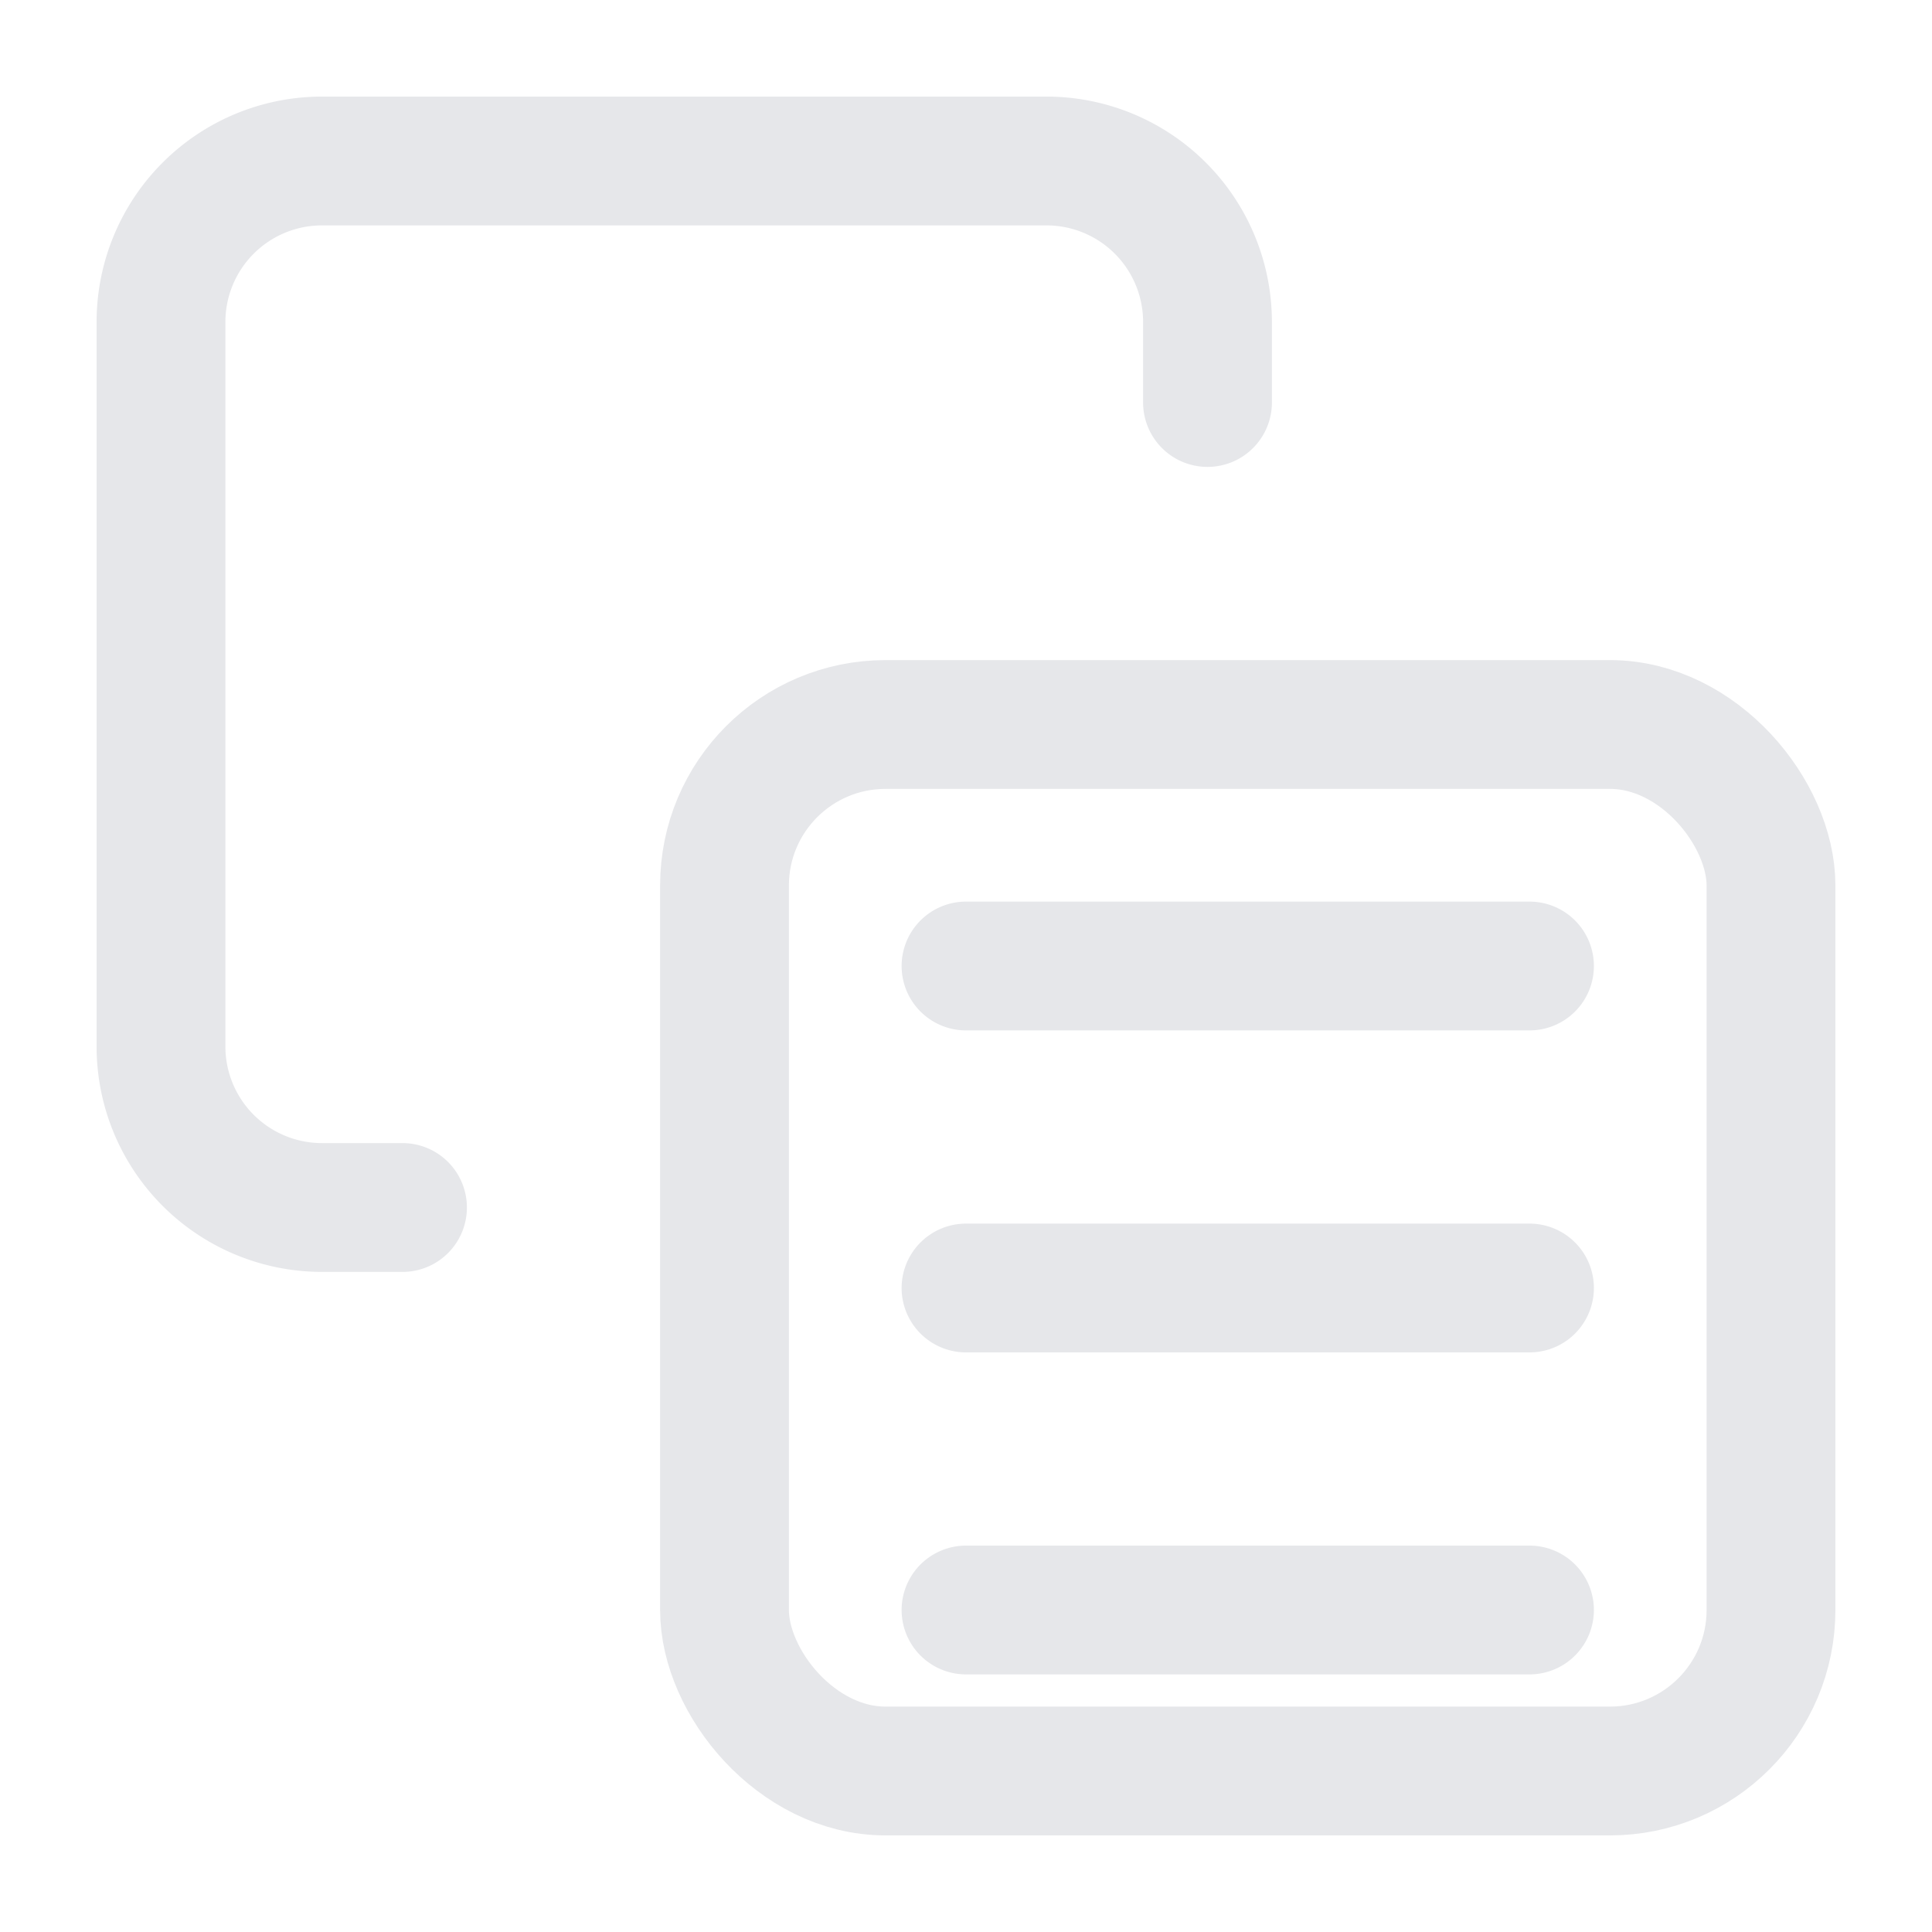
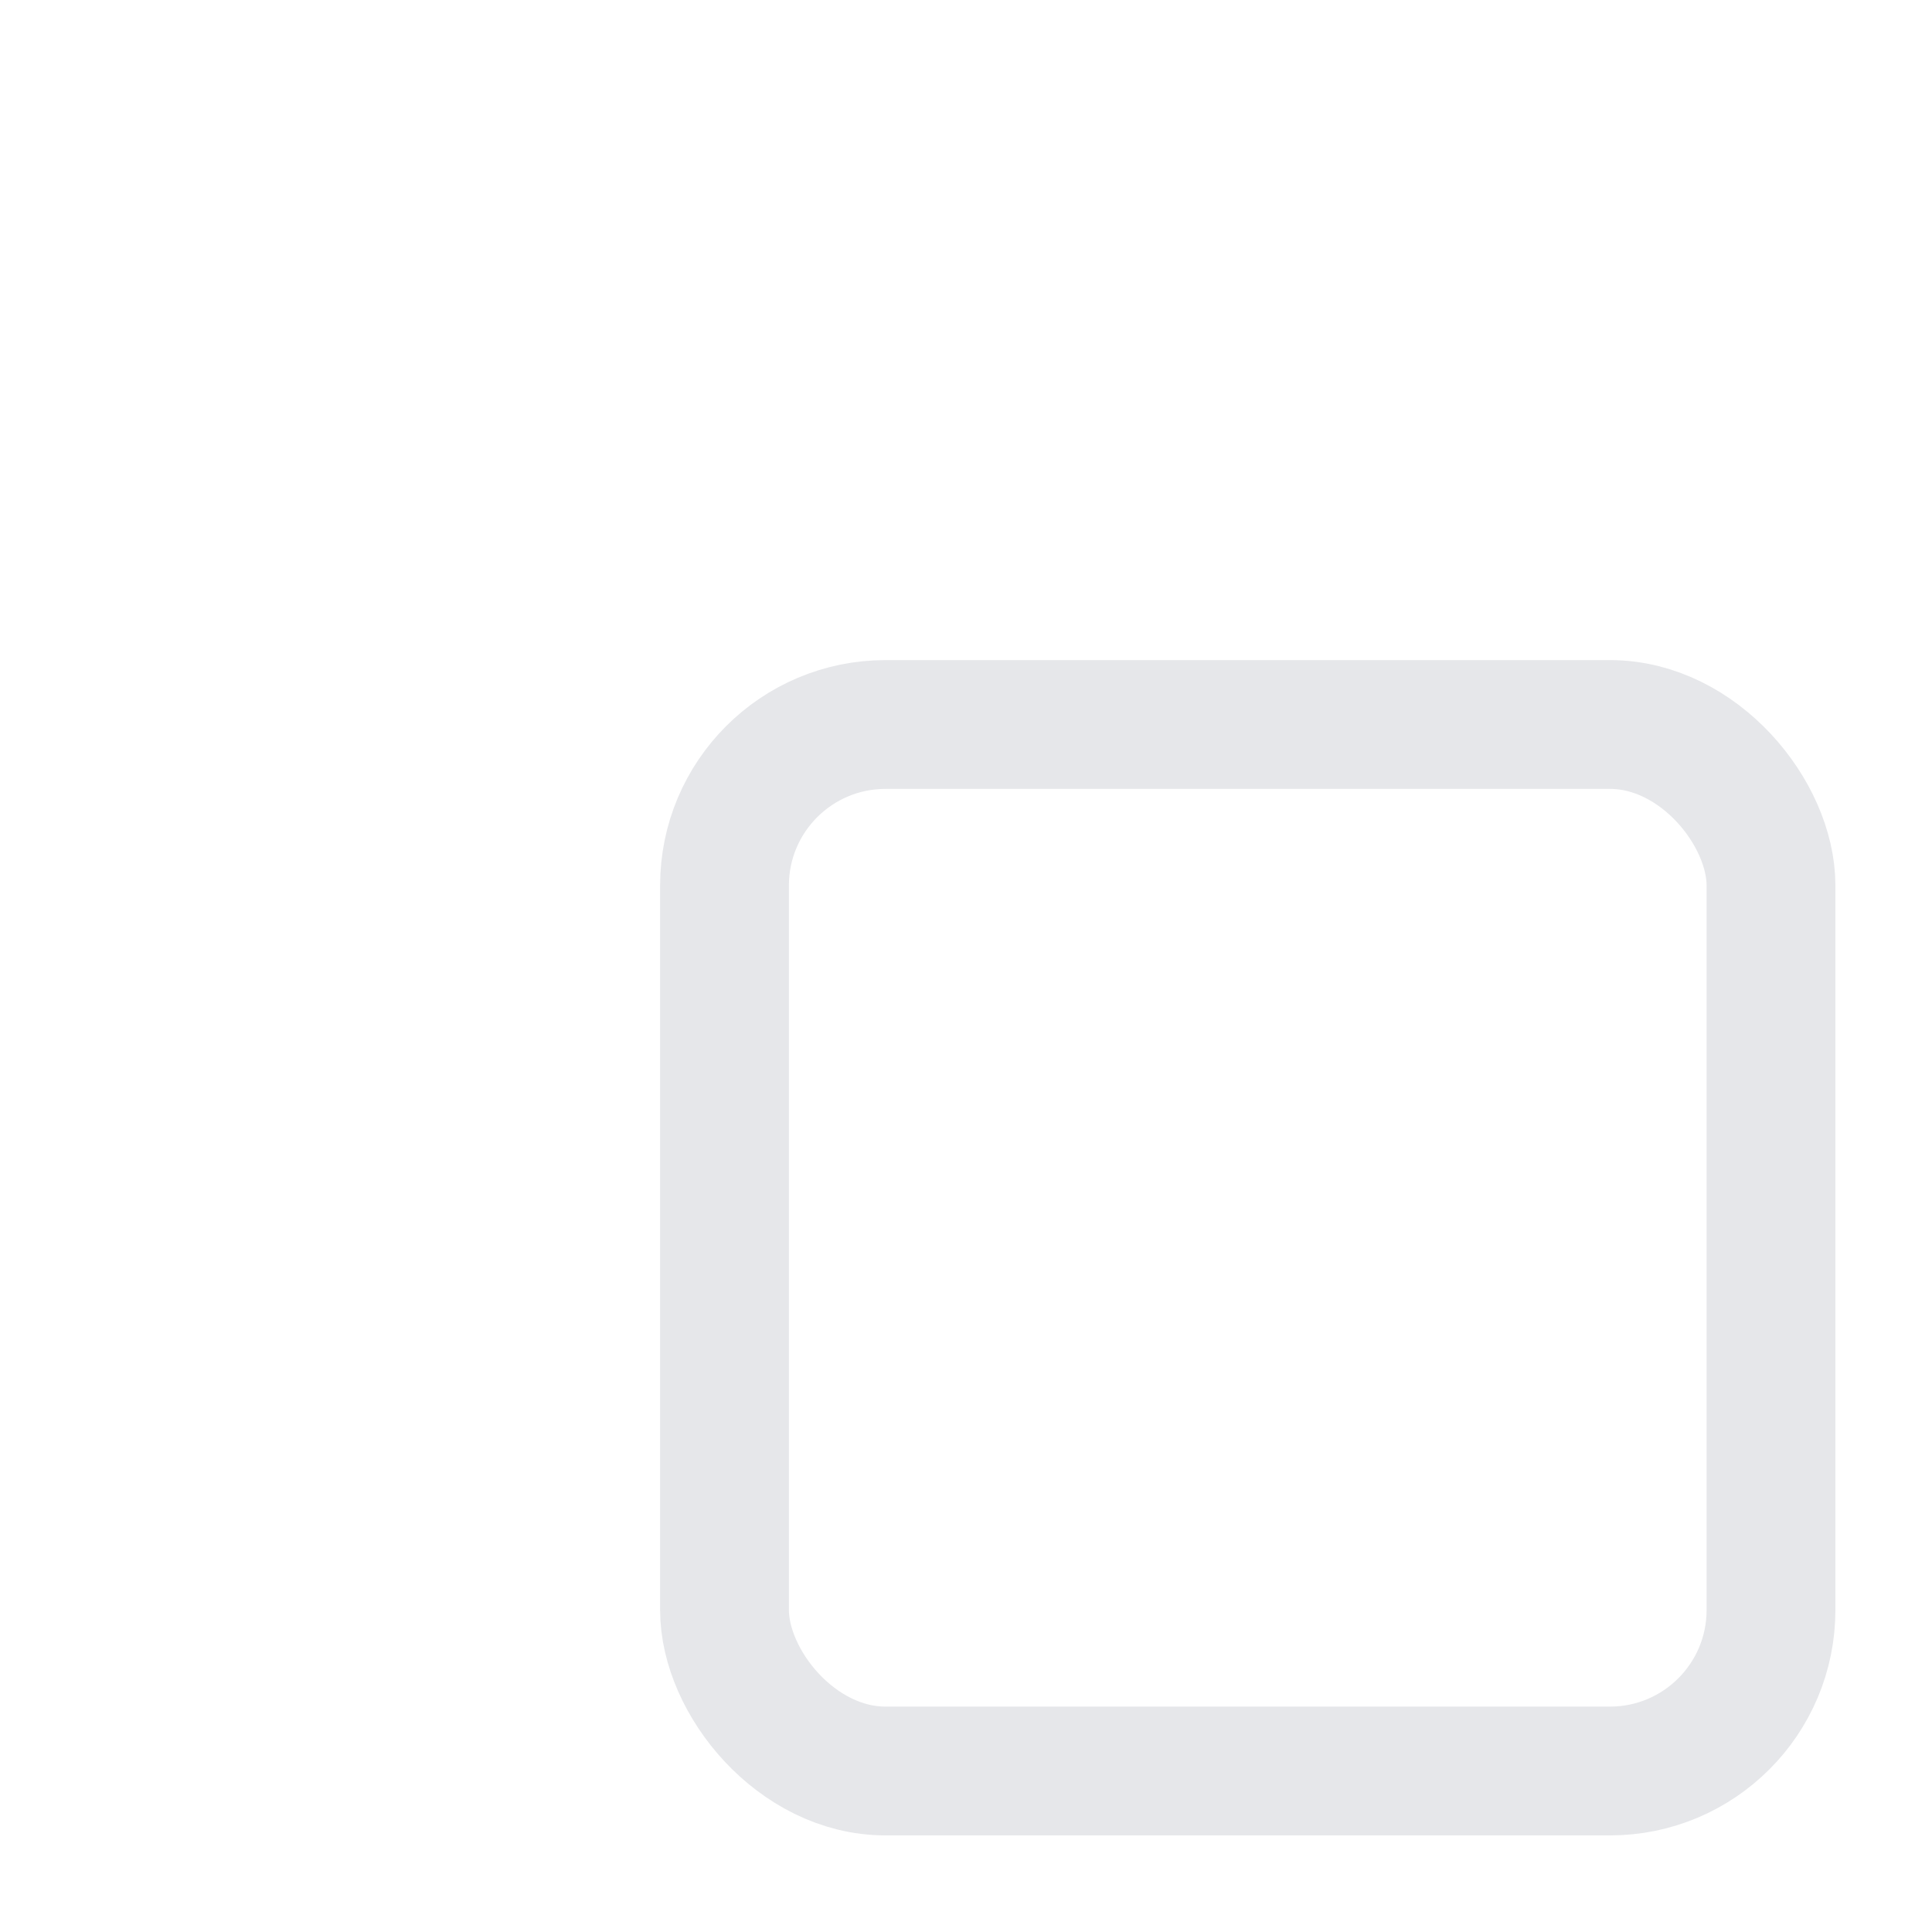
<svg xmlns="http://www.w3.org/2000/svg" width="26" height="26" viewBox="0 0 24 24" fill="none" stroke="#e6e7ea" stroke-width="1.6" stroke-linecap="round" stroke-linejoin="round">
  <rect x="9" y="9" width="13" height="13" rx="2" />
-   <path d="M5 15H4a2 2 0 0 1-2-2V4a2 2 0 0 1 2-2h9a2 2 0 0 1 2 2v1" />
-   <path d="M12 12h7M12 16h7M12 20h7" />
</svg>